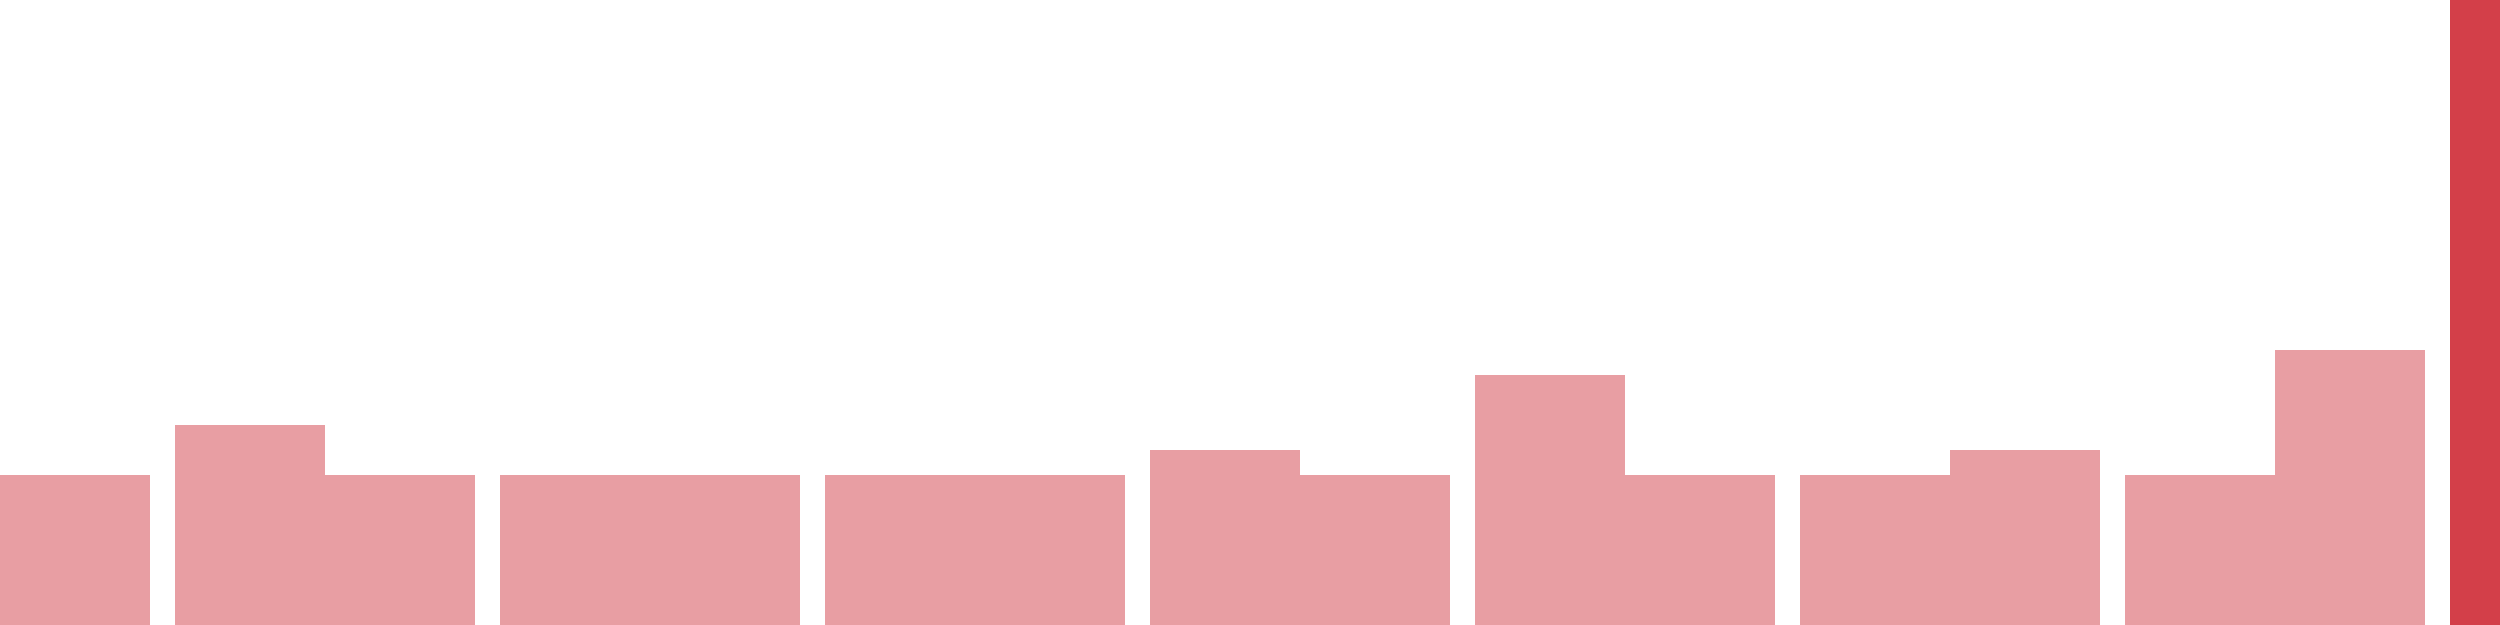
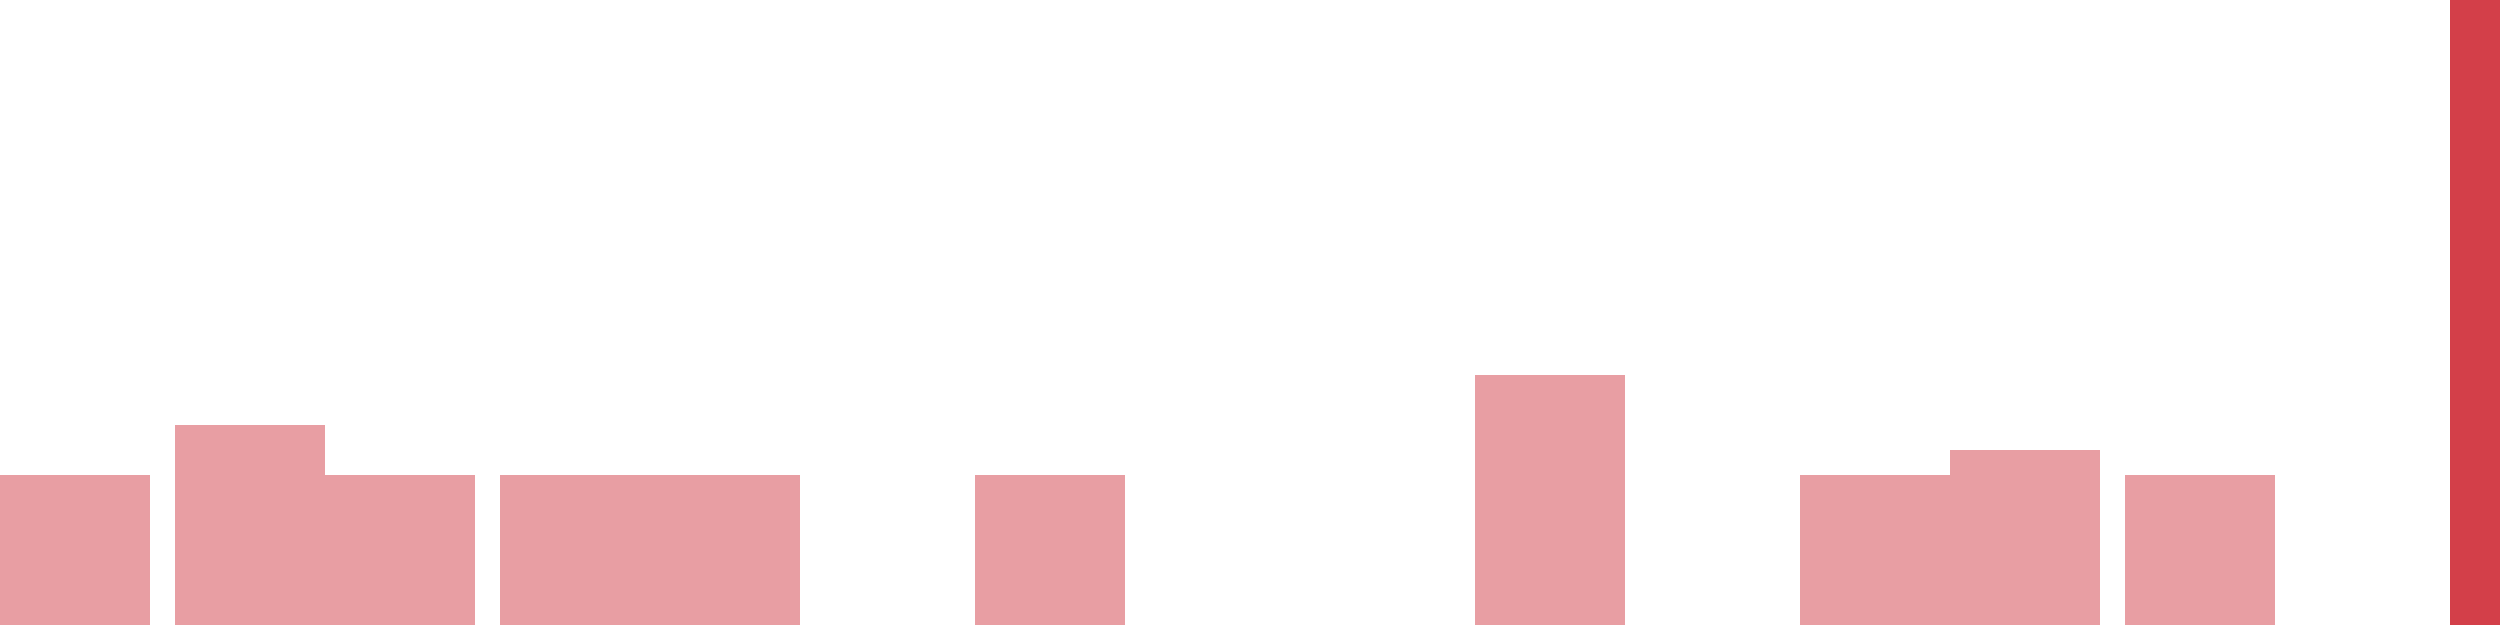
<svg xmlns="http://www.w3.org/2000/svg" width="100" height="25" viewBox="0 0 100 25">
  <rect x="0" y="19" width="6" height="6" fill="rgba(211, 63, 73, 0.5)" />
  <rect x="7" y="17" width="6" height="8" fill="rgba(211, 63, 73, 0.5)" />
  <rect x="13" y="19" width="6" height="6" fill="rgba(211, 63, 73, 0.5)" />
  <rect x="20" y="19" width="6" height="6" fill="rgba(211, 63, 73, 0.5)" />
  <rect x="26" y="19" width="6" height="6" fill="rgba(211, 63, 73, 0.5)" />
-   <rect x="33" y="19" width="6" height="6" fill="rgba(211, 63, 73, 0.5)" />
  <rect x="39" y="19" width="6" height="6" fill="rgba(211, 63, 73, 0.5)" />
-   <rect x="46" y="18" width="6" height="7" fill="rgba(211, 63, 73, 0.5)" />
-   <rect x="52" y="19" width="6" height="6" fill="rgba(211, 63, 73, 0.5)" />
  <rect x="59" y="15" width="6" height="10" fill="rgba(211, 63, 73, 0.5)" />
-   <rect x="65" y="19" width="6" height="6" fill="rgba(211, 63, 73, 0.5)" />
  <rect x="72" y="19" width="6" height="6" fill="rgba(211, 63, 73, 0.5)" />
  <rect x="78" y="18" width="6" height="7" fill="rgba(211, 63, 73, 0.5)" />
  <rect x="85" y="19" width="6" height="6" fill="rgba(211, 63, 73, 0.5)" />
-   <rect x="91" y="14" width="6" height="11" fill="rgba(211, 63, 73, 0.5)" />
  <rect x="98" y="0" width="6" height="25" fill="#d33f49" />
</svg>